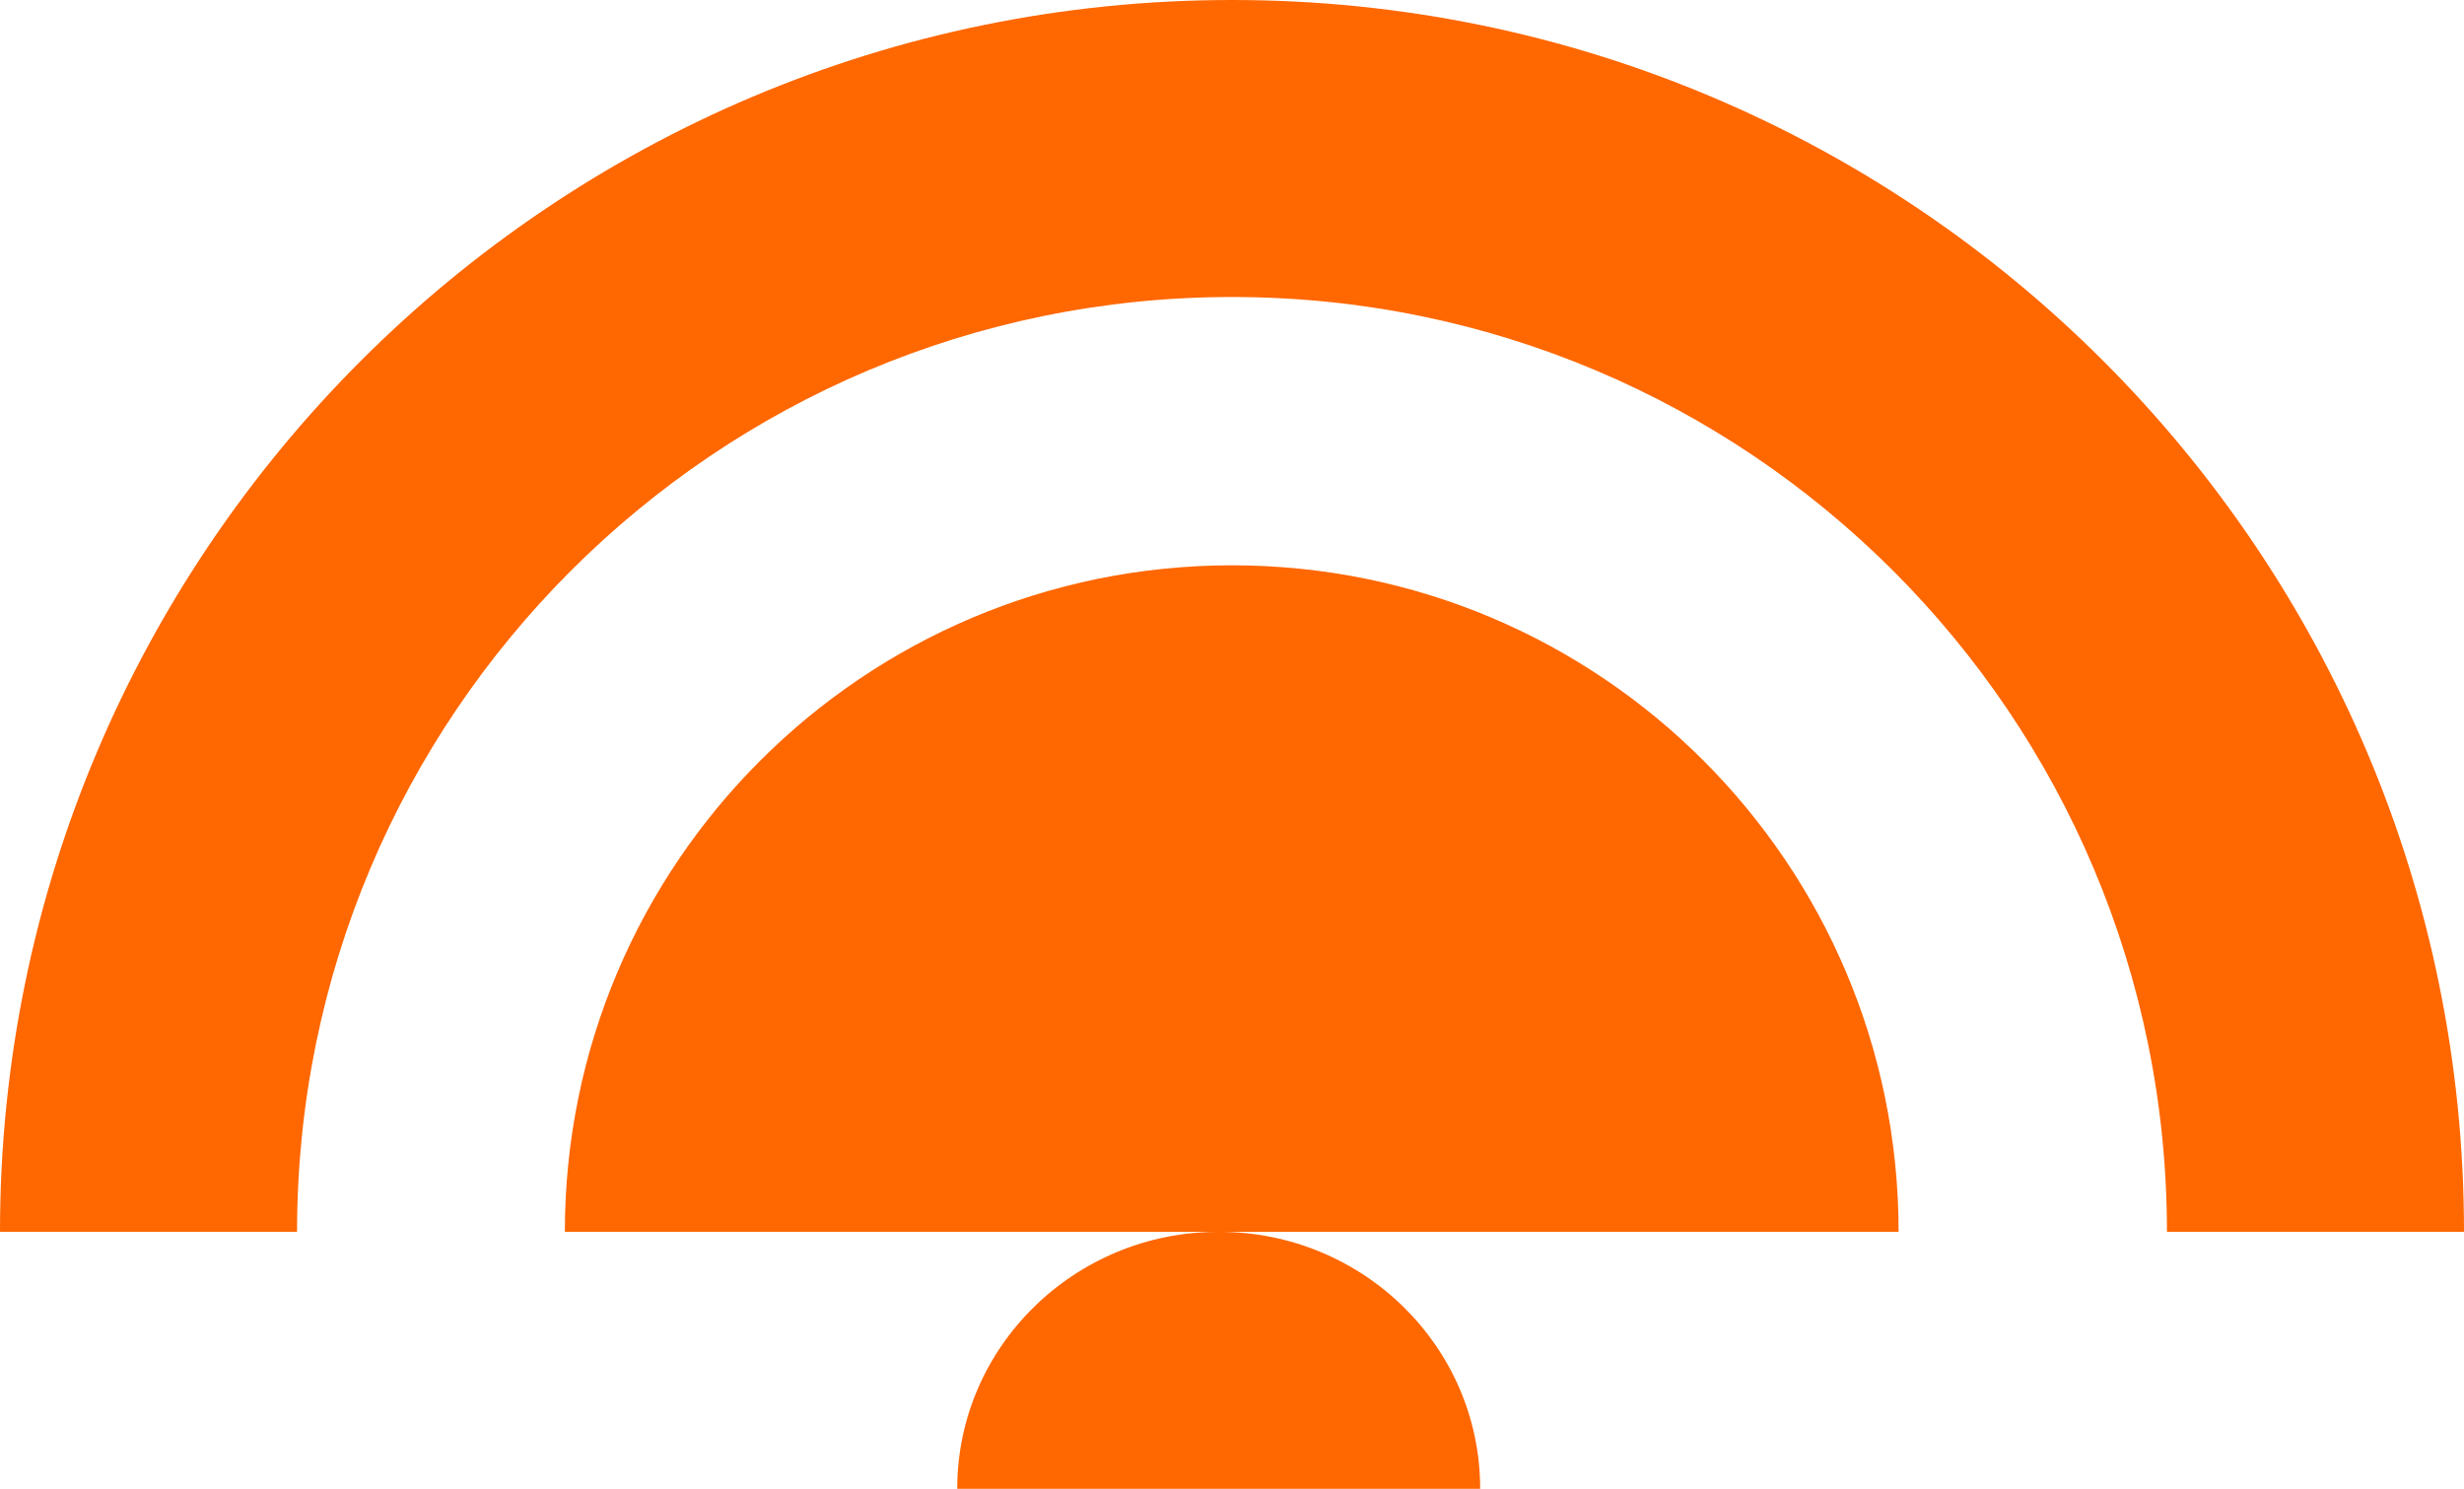
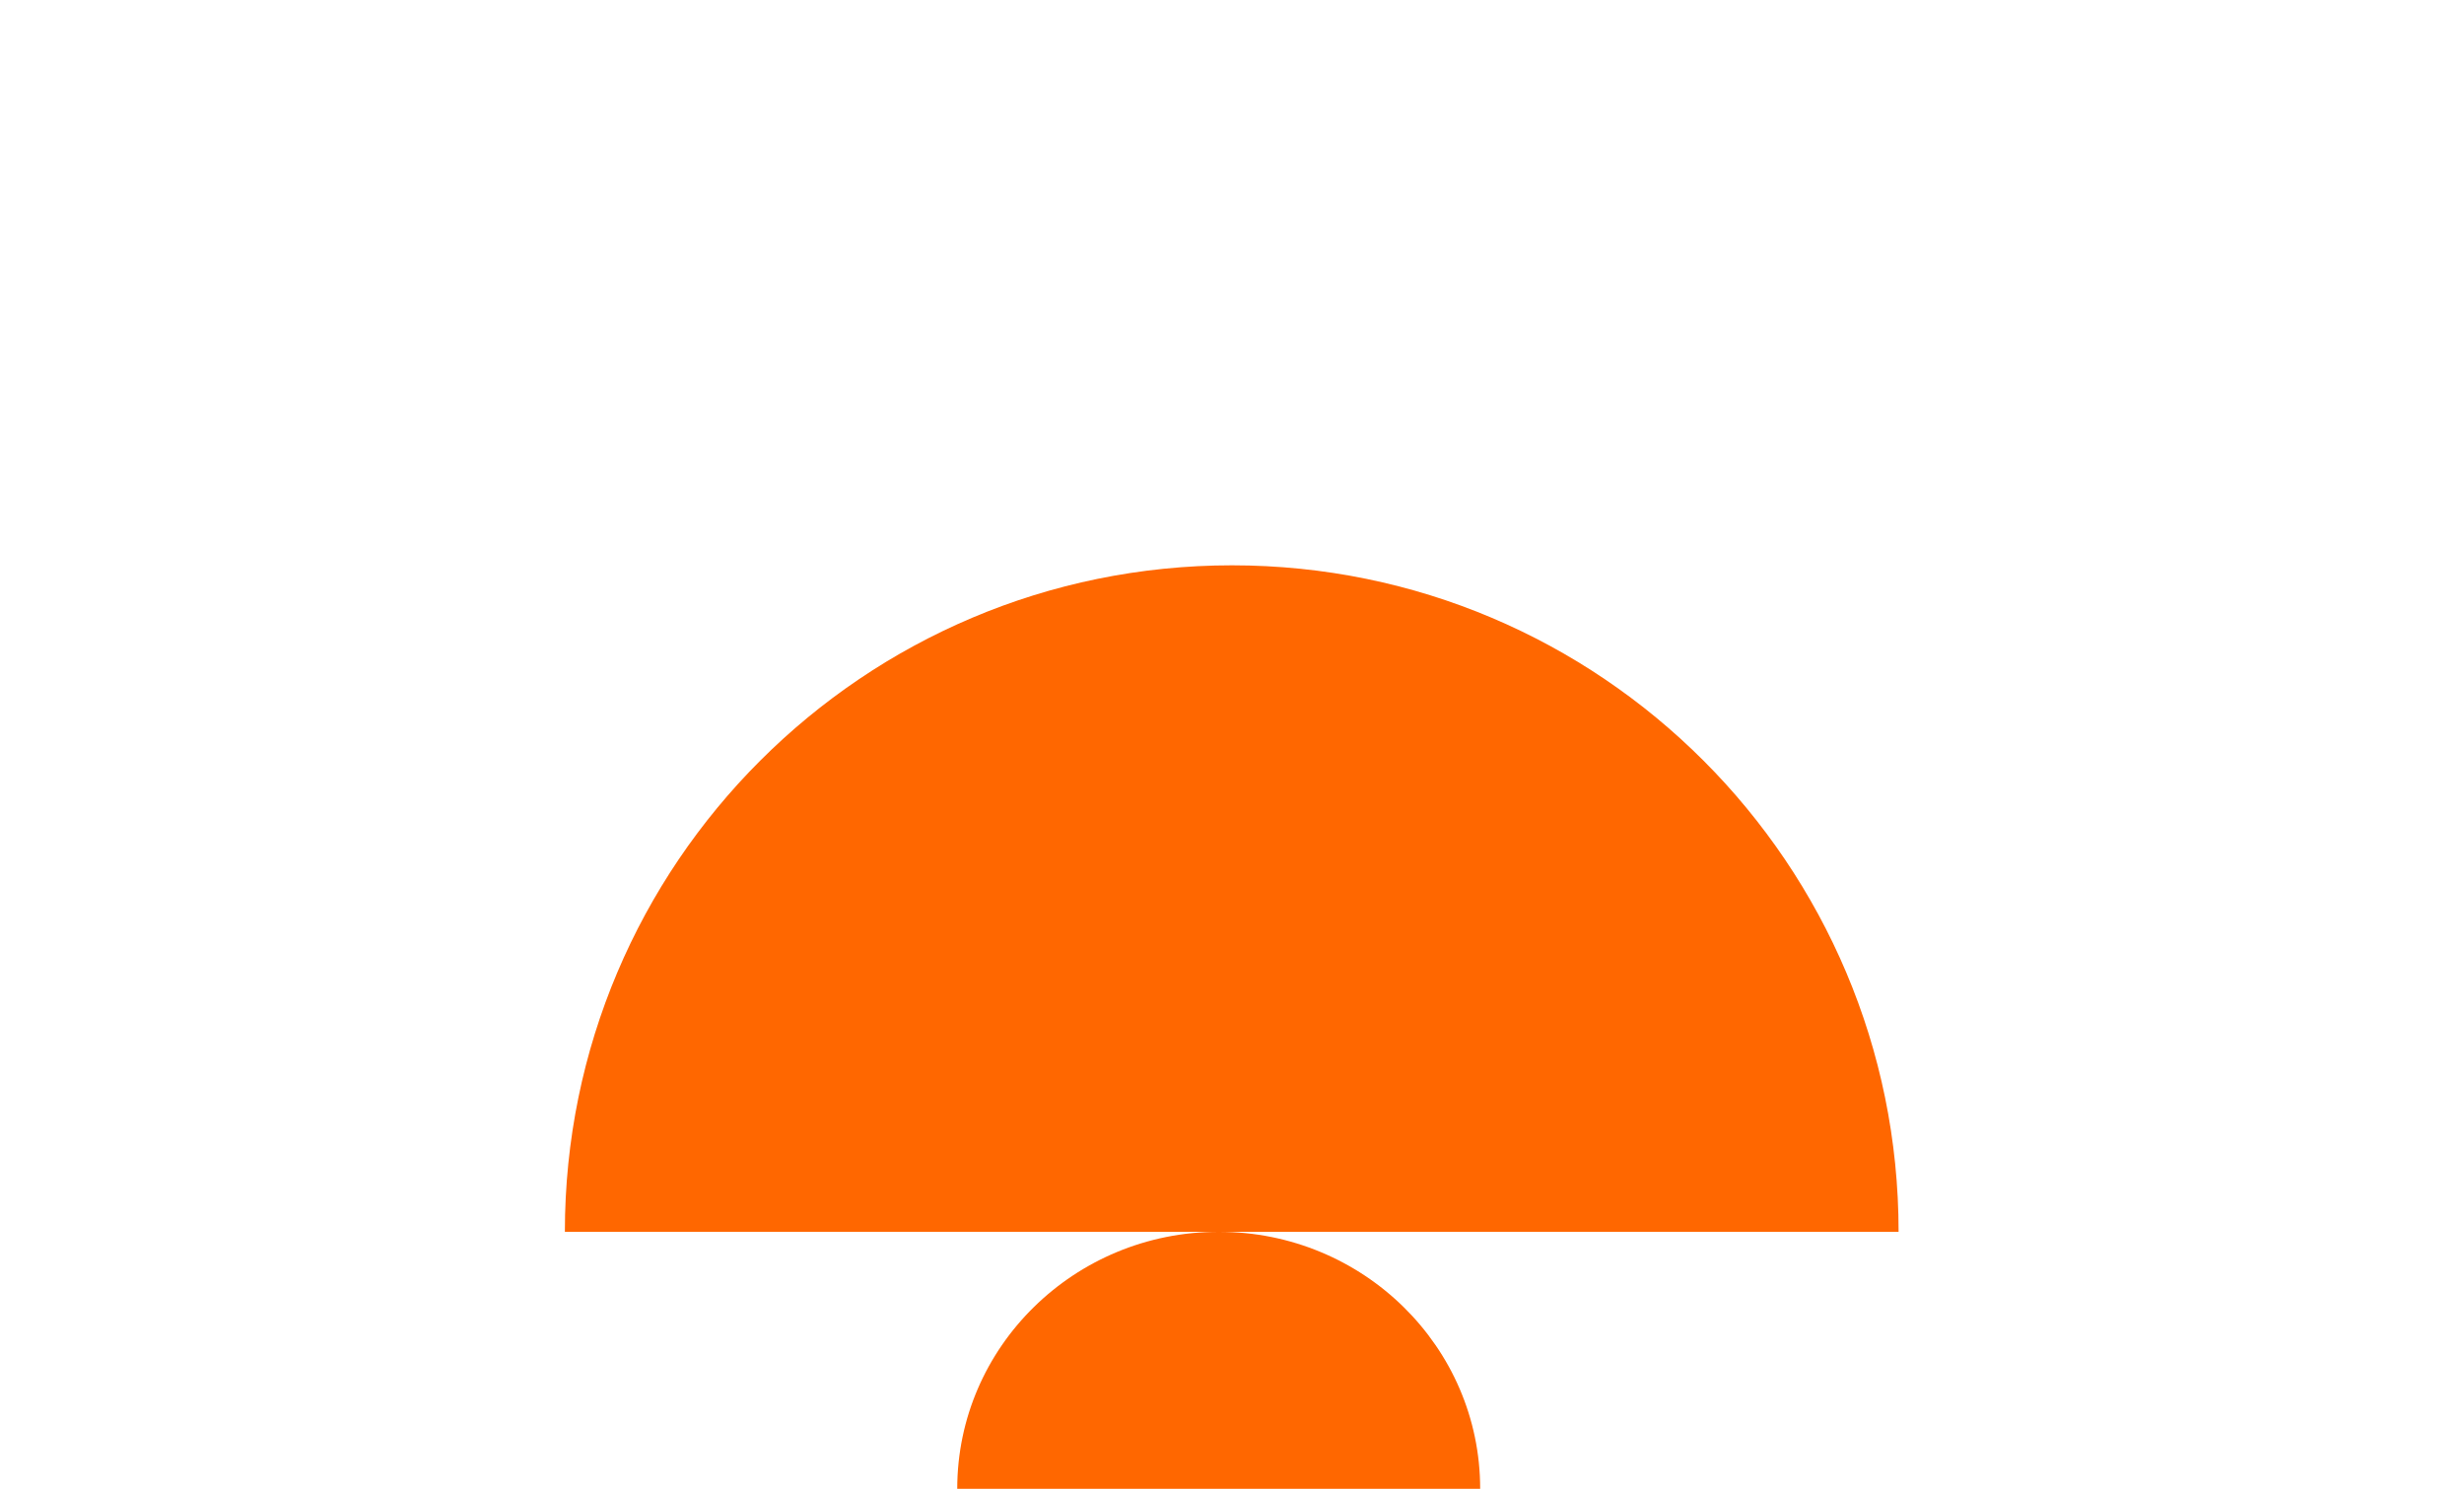
<svg xmlns="http://www.w3.org/2000/svg" width="278" height="168" viewBox="0 0 278 168" fill="none">
-   <path d="M139 0C62.205 0 0 62.266 0 139H33.514C33.514 80.763 80.702 33.514 139 33.514C197.298 33.514 244.486 80.763 244.486 139H278C278 62.266 215.795 0 139 0Z" fill="#FF6700" />
  <path d="M139 63.792C97.428 63.792 63.731 97.489 63.731 139H214.208C214.208 97.489 180.572 63.792 139 63.792Z" fill="#FF6700" />
  <path d="M137.512 139C121.212 139 108 151.994 108 168H167C167 151.994 153.812 139 137.512 139Z" fill="#FF6700" />
</svg>